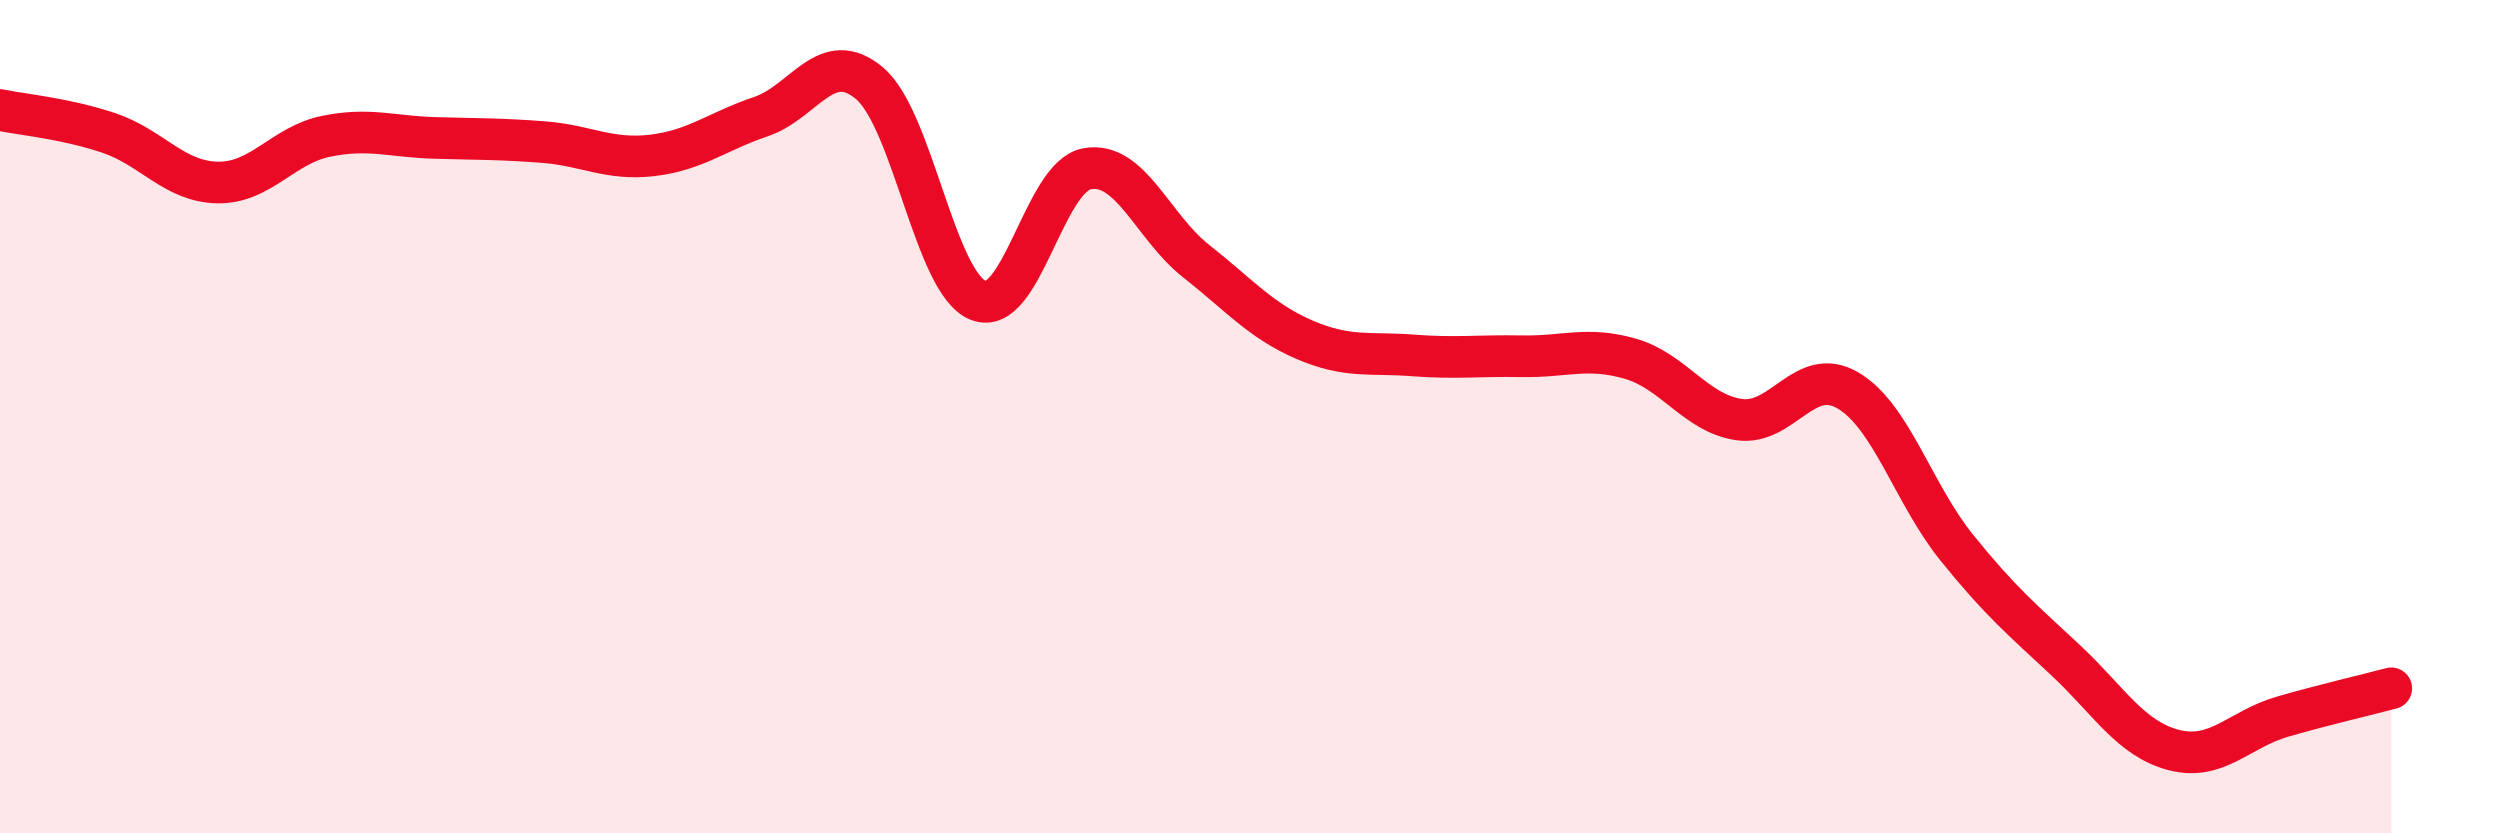
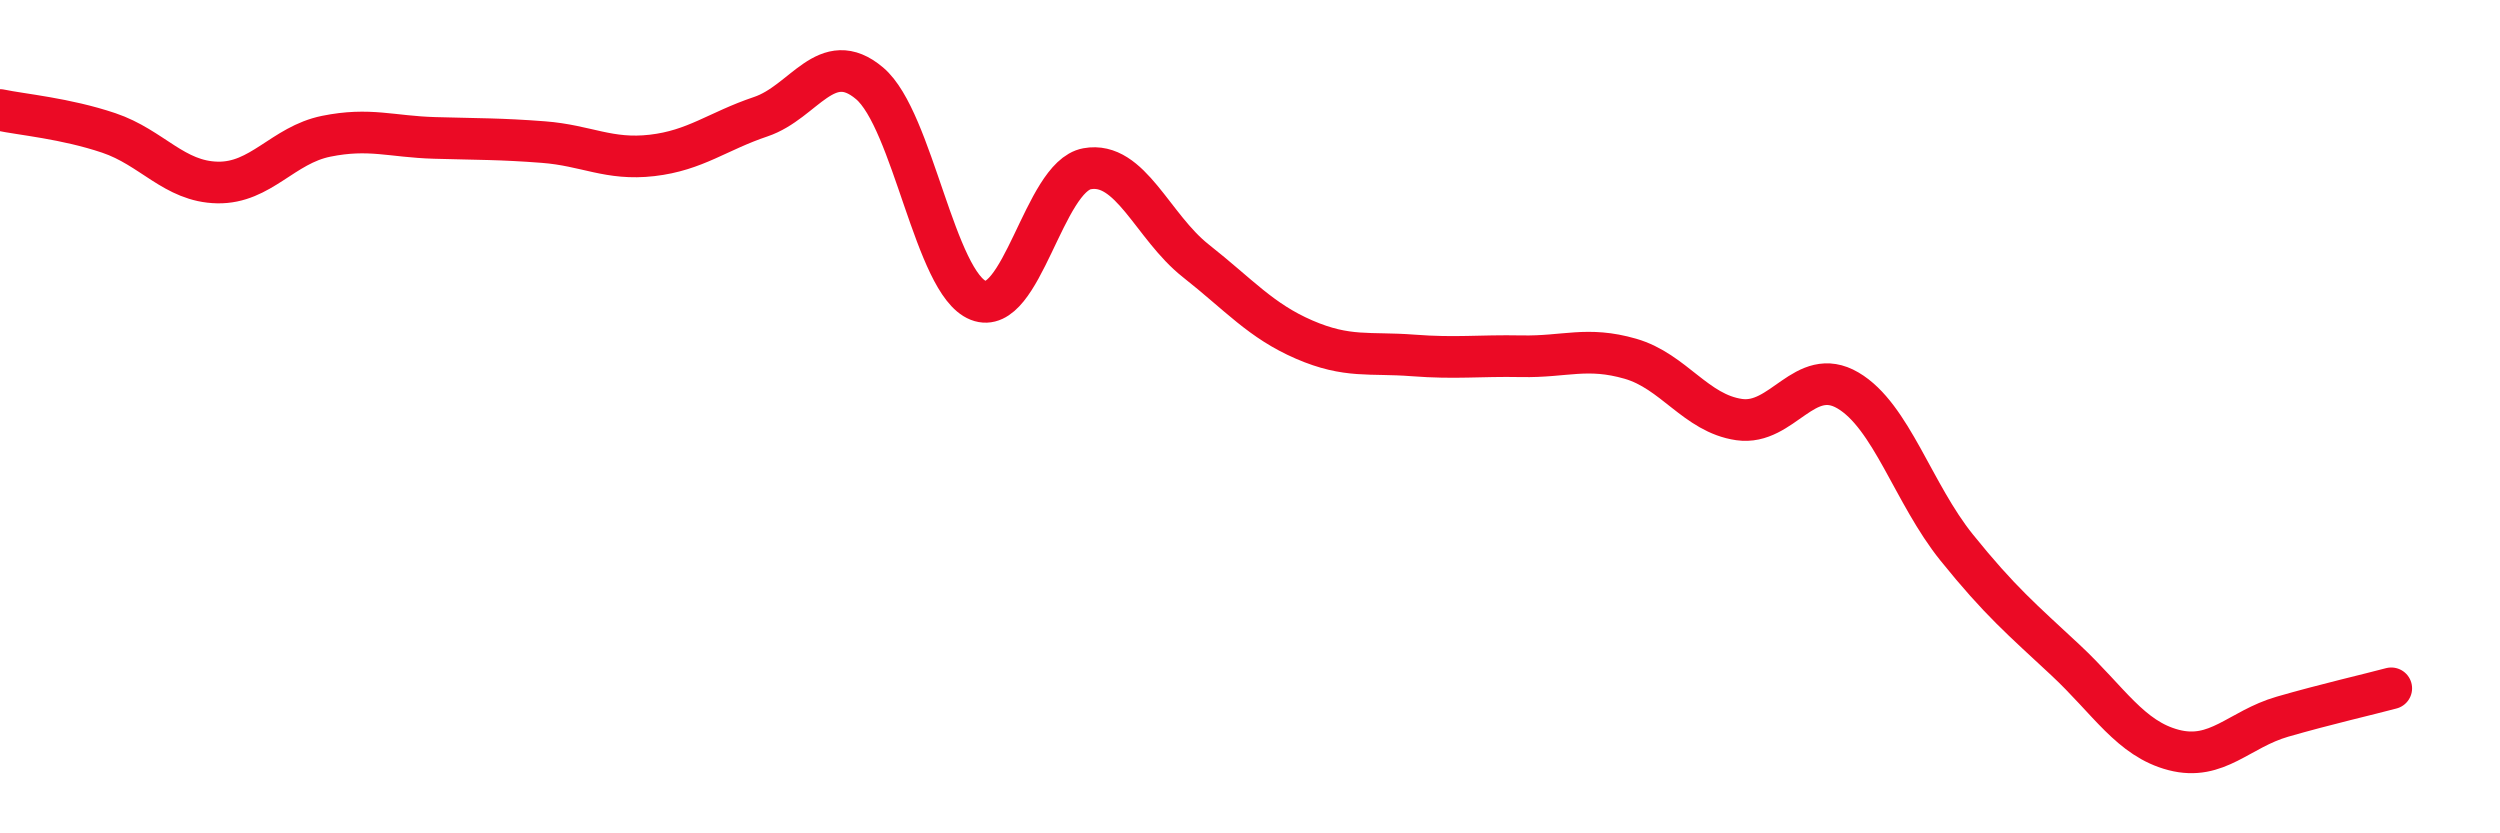
<svg xmlns="http://www.w3.org/2000/svg" width="60" height="20" viewBox="0 0 60 20">
-   <path d="M 0,2.64 C 0.52,2.75 1.57,2.84 2.61,3.19 C 3.65,3.54 4.18,4.36 5.22,4.38 C 6.26,4.4 6.79,3.48 7.83,3.27 C 8.87,3.06 9.39,3.28 10.43,3.31 C 11.47,3.34 12,3.33 13.04,3.41 C 14.08,3.49 14.61,3.85 15.65,3.73 C 16.69,3.61 17.22,3.15 18.26,2.8 C 19.3,2.45 19.83,1.12 20.87,2 C 21.91,2.88 22.44,6.8 23.48,7.21 C 24.52,7.62 25.05,4.24 26.09,4.05 C 27.13,3.86 27.66,5.44 28.7,6.26 C 29.74,7.08 30.26,7.7 31.3,8.15 C 32.34,8.6 32.87,8.45 33.91,8.53 C 34.95,8.61 35.48,8.53 36.52,8.55 C 37.56,8.57 38.09,8.31 39.13,8.61 C 40.17,8.91 40.7,9.92 41.74,10.07 C 42.78,10.22 43.31,8.76 44.35,9.37 C 45.39,9.98 45.92,11.85 46.96,13.14 C 48,14.43 48.53,14.87 49.57,15.84 C 50.61,16.81 51.13,17.73 52.17,18 C 53.21,18.27 53.74,17.5 54.78,17.2 C 55.82,16.9 56.87,16.66 57.39,16.52L57.39 20L0 20Z" fill="#EB0A25" opacity="0.1" stroke-linecap="round" stroke-linejoin="round" />
  <path d="M 0,2.64 C 0.52,2.75 1.57,2.84 2.61,3.19 C 3.65,3.54 4.18,4.36 5.22,4.38 C 6.26,4.4 6.79,3.48 7.83,3.27 C 8.87,3.06 9.39,3.28 10.43,3.31 C 11.47,3.34 12,3.33 13.04,3.41 C 14.08,3.49 14.61,3.85 15.65,3.73 C 16.69,3.61 17.22,3.15 18.26,2.8 C 19.3,2.45 19.83,1.12 20.87,2 C 21.91,2.88 22.44,6.8 23.48,7.21 C 24.52,7.62 25.05,4.24 26.09,4.05 C 27.13,3.86 27.66,5.44 28.7,6.26 C 29.74,7.08 30.26,7.7 31.3,8.15 C 32.34,8.6 32.87,8.45 33.91,8.53 C 34.95,8.61 35.48,8.53 36.52,8.55 C 37.56,8.57 38.09,8.31 39.13,8.61 C 40.17,8.91 40.7,9.92 41.74,10.07 C 42.78,10.22 43.31,8.76 44.35,9.37 C 45.39,9.98 45.92,11.85 46.96,13.14 C 48,14.43 48.53,14.87 49.57,15.84 C 50.61,16.81 51.13,17.73 52.17,18 C 53.21,18.27 53.74,17.5 54.78,17.2 C 55.82,16.9 56.87,16.66 57.39,16.52" stroke="#EB0A25" stroke-width="1" fill="none" stroke-linecap="round" stroke-linejoin="round" />
</svg>